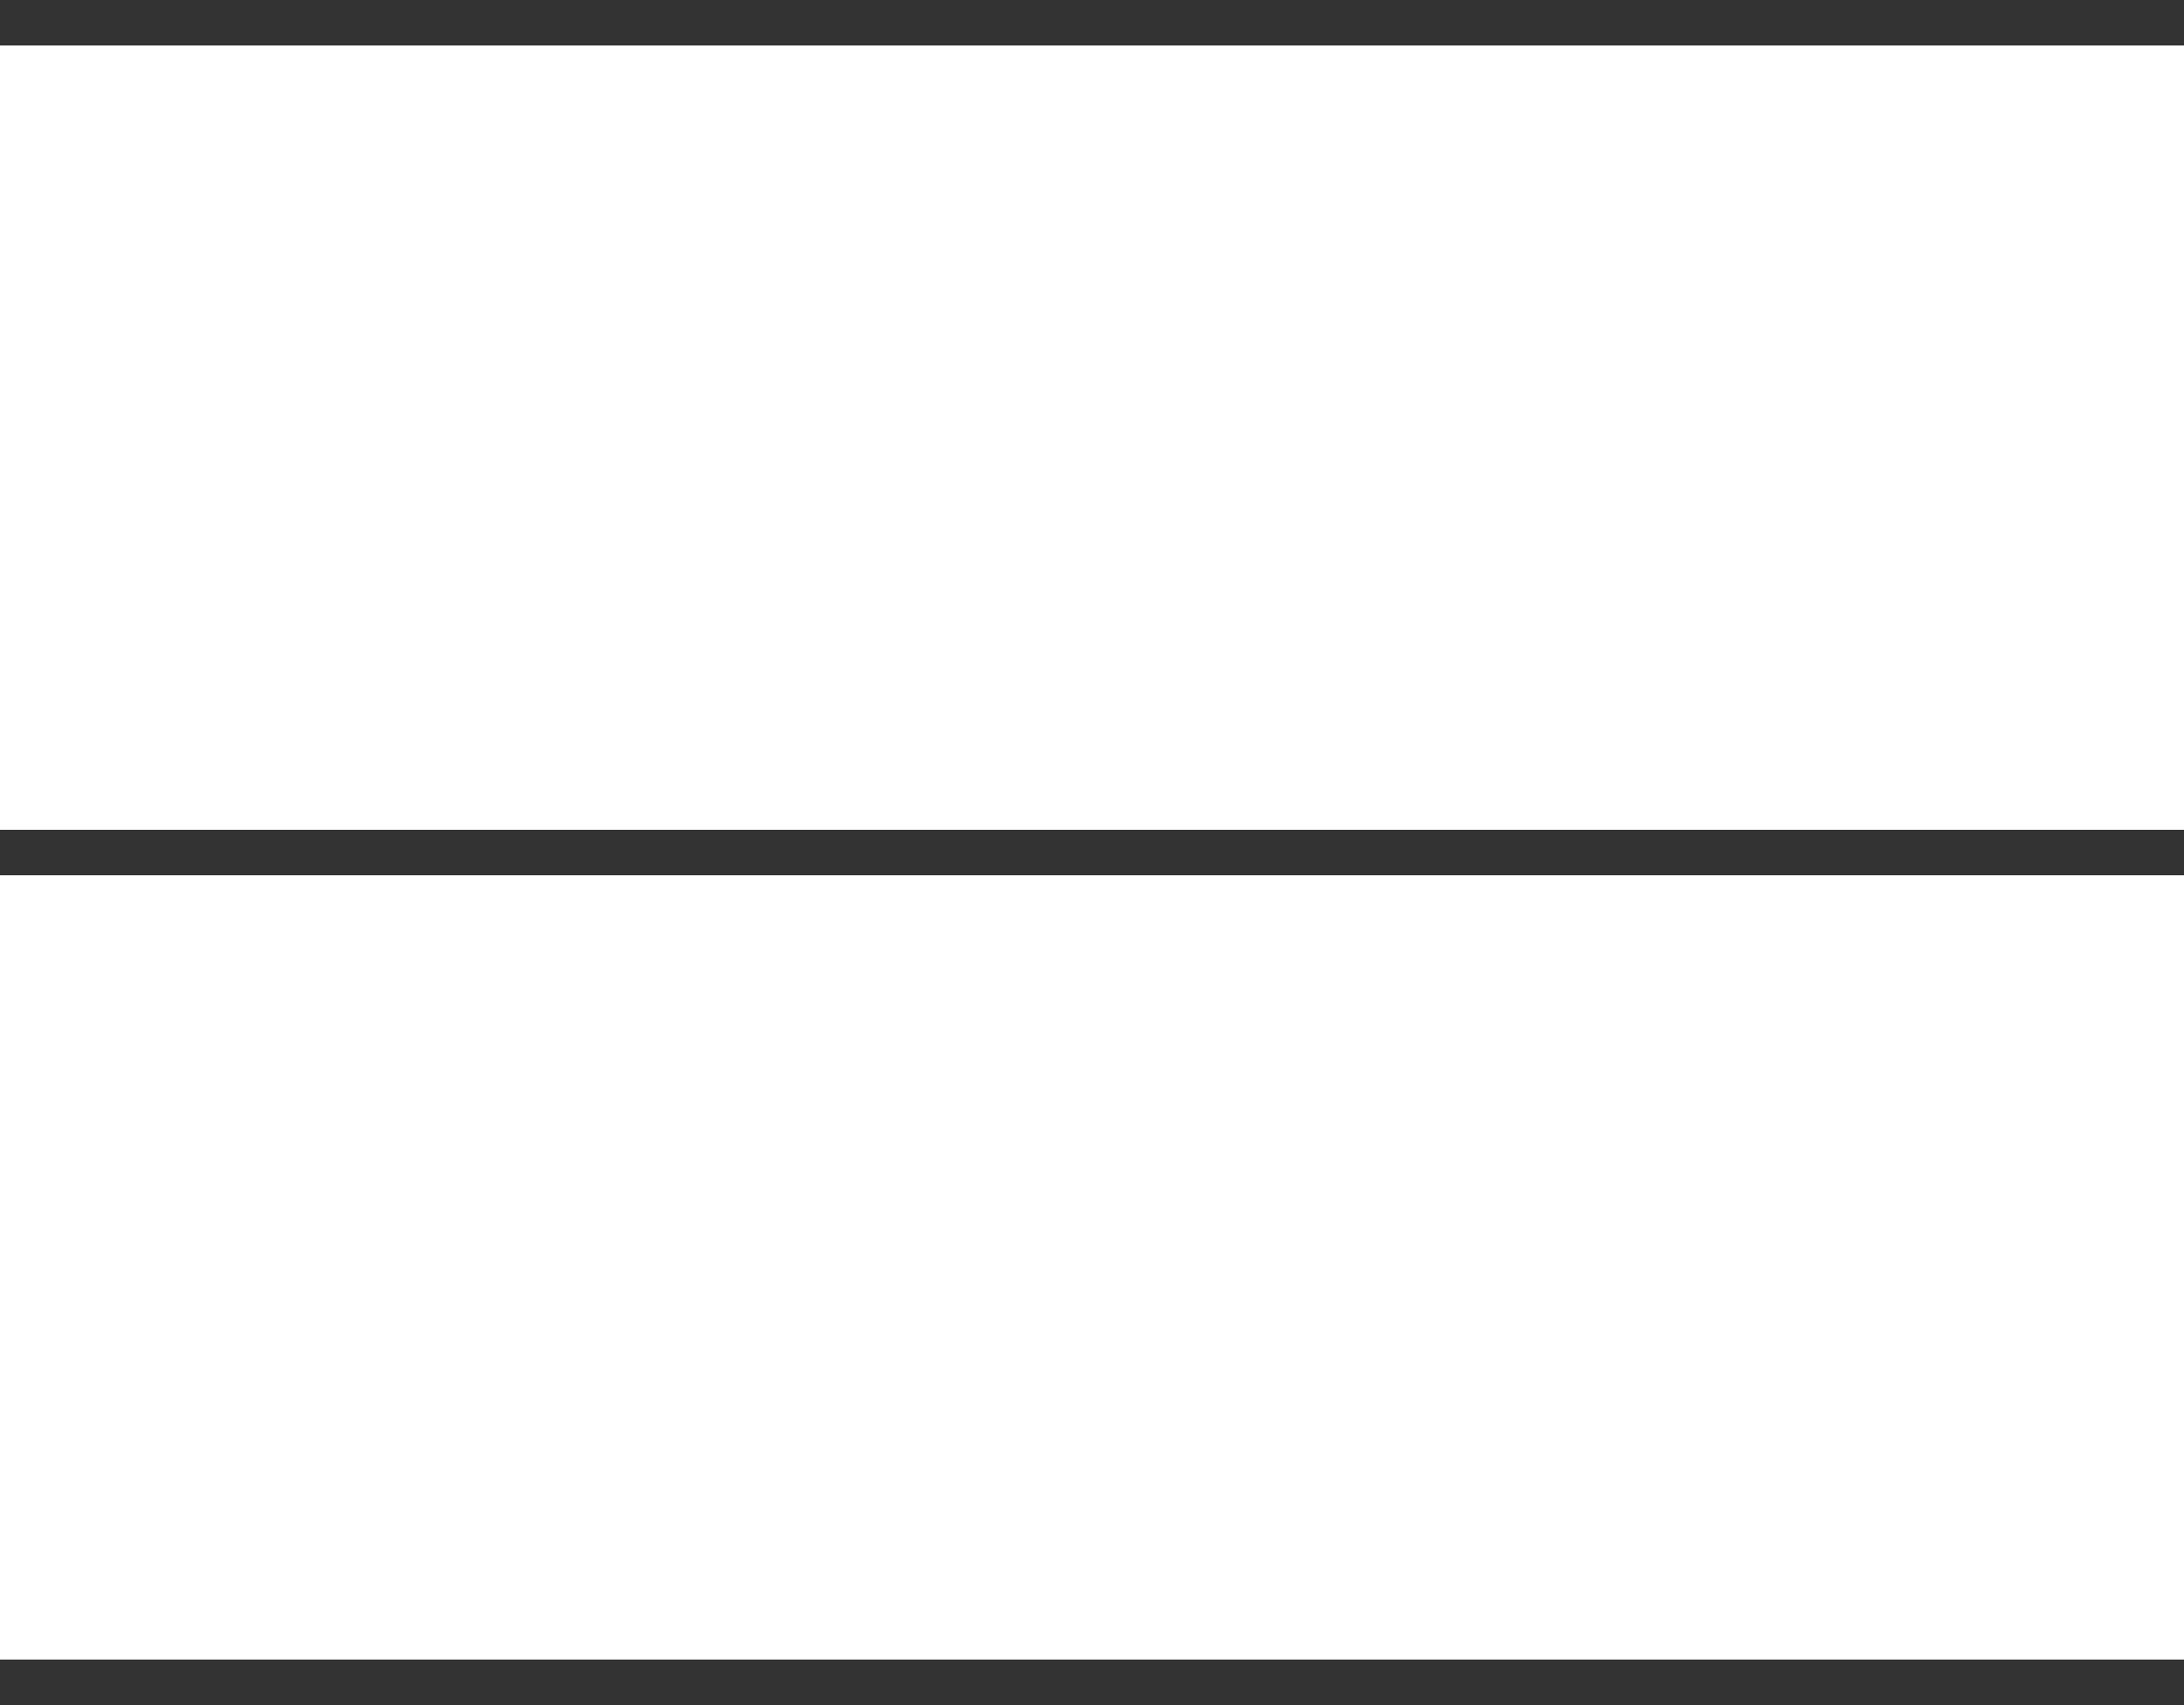
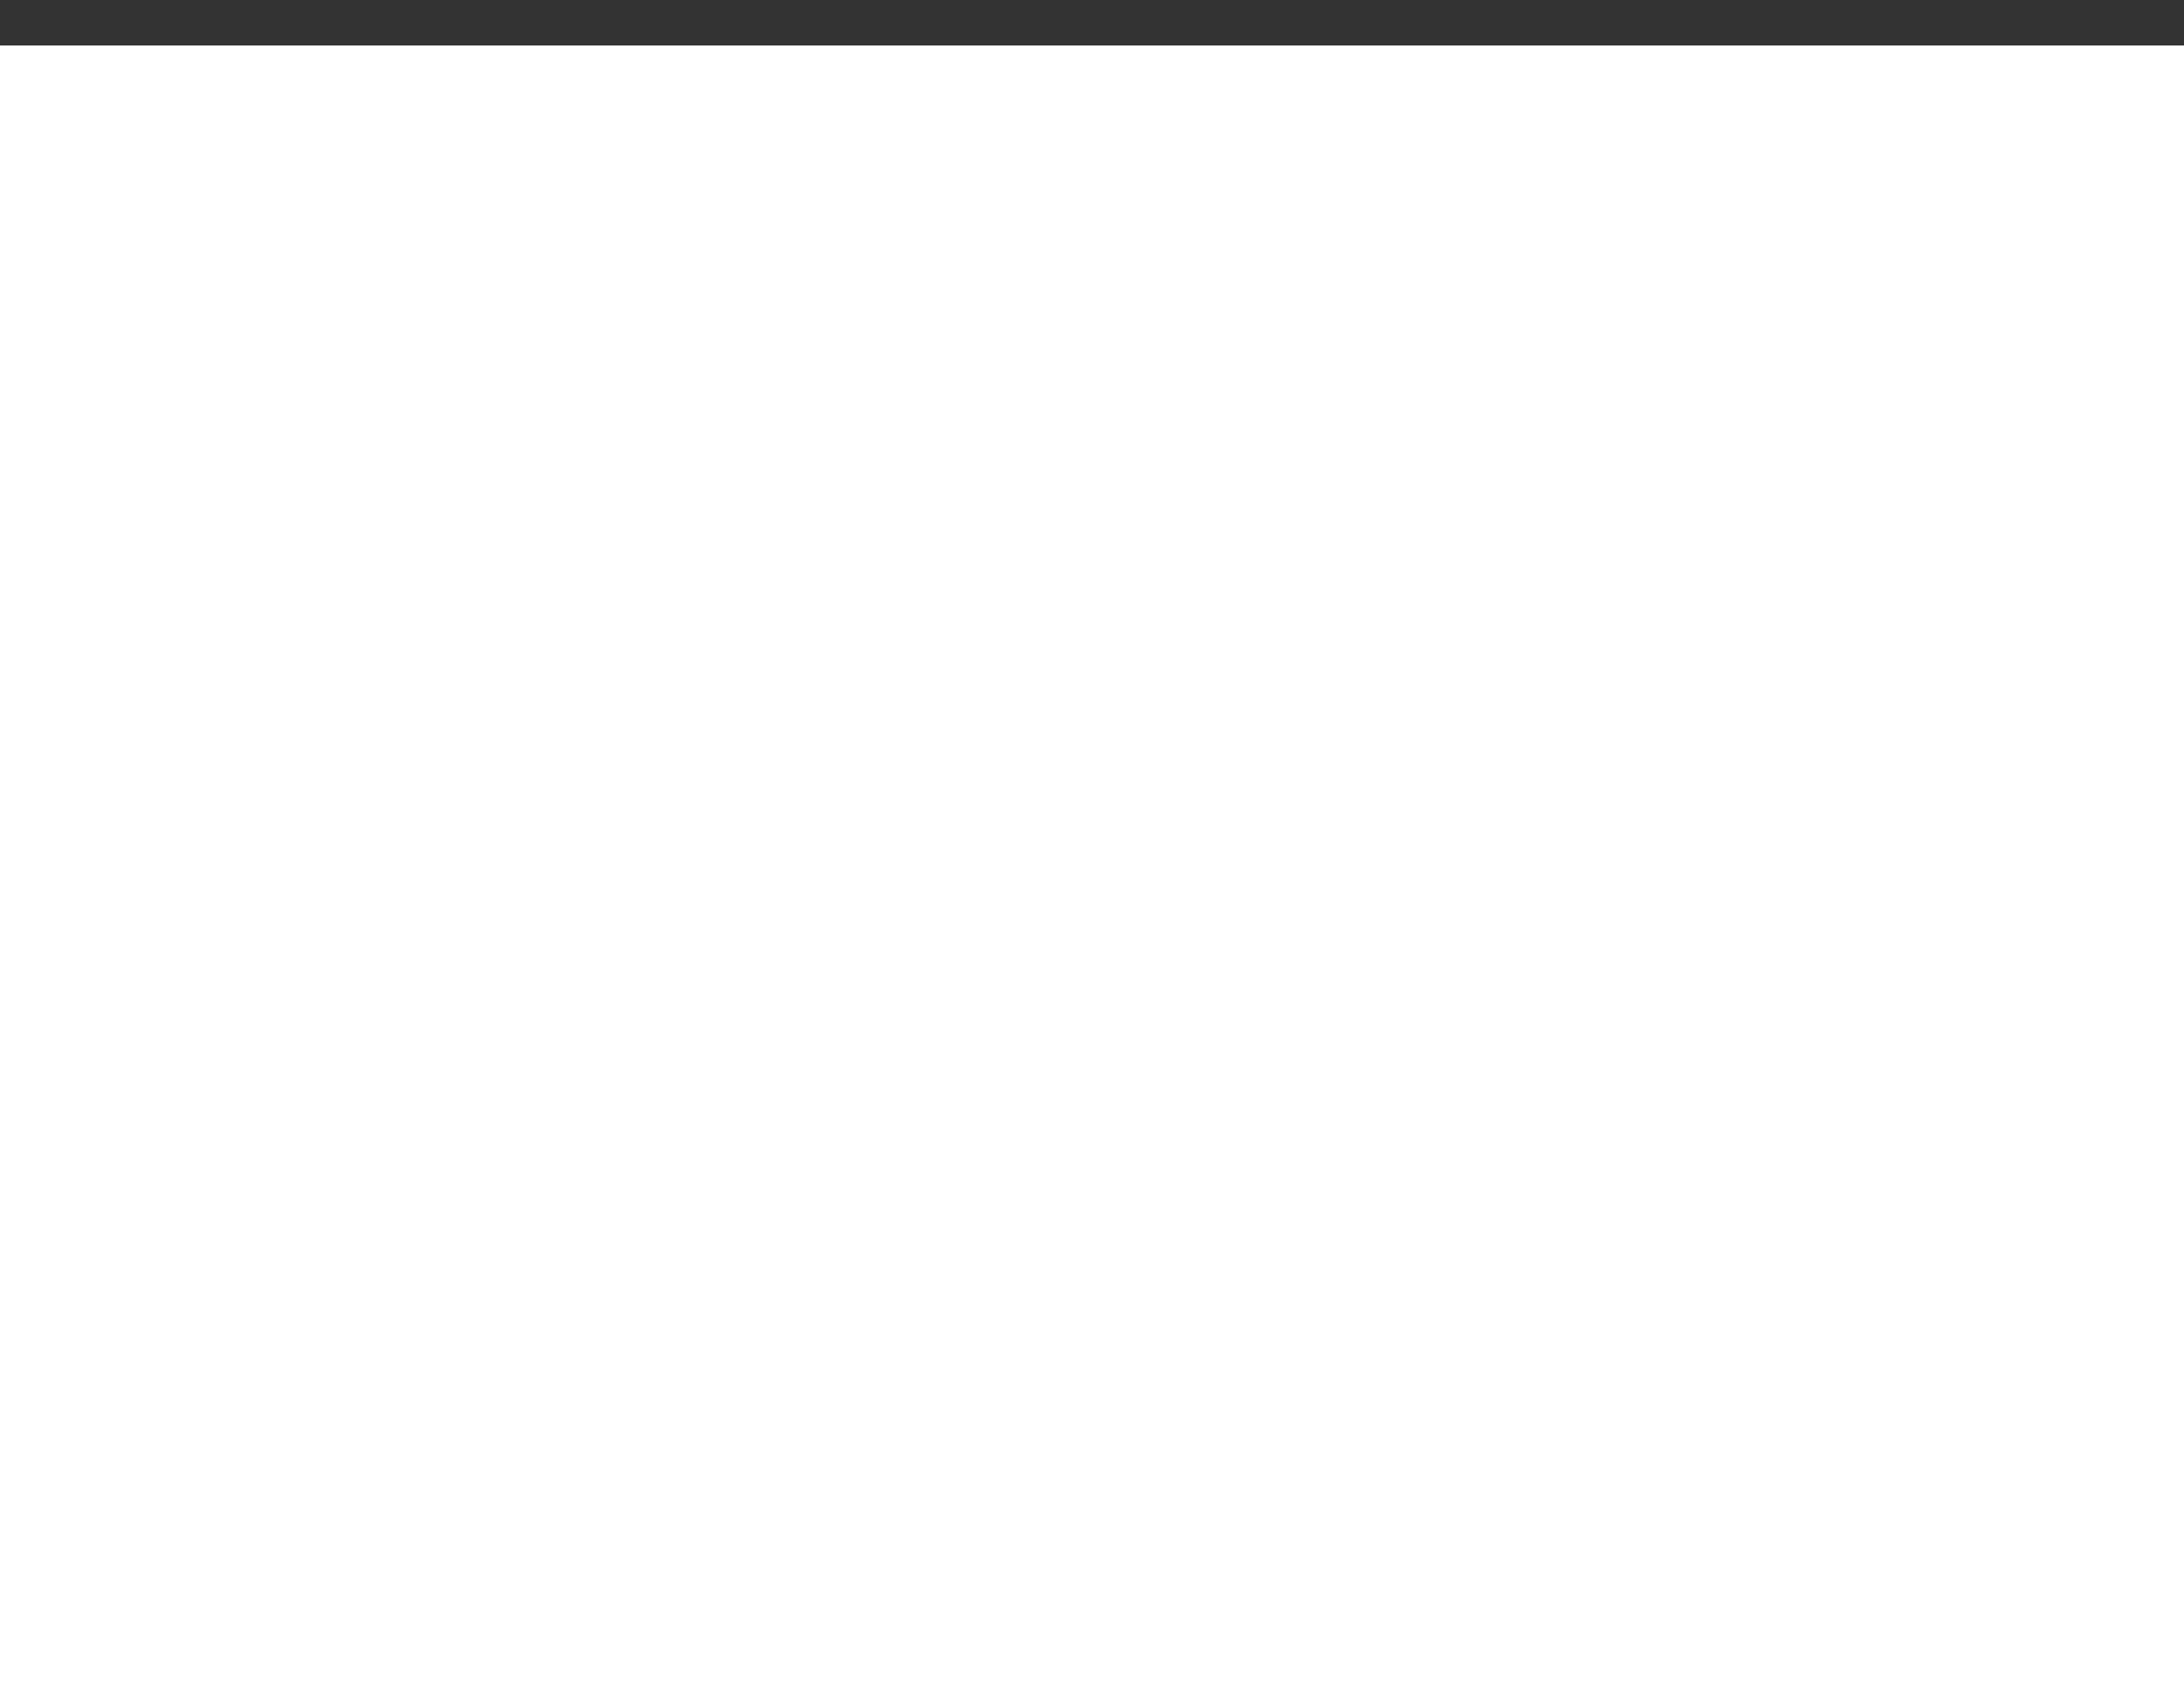
<svg xmlns="http://www.w3.org/2000/svg" viewBox="0 0 48 37.48">
  <defs>
    <style>
      .cls-1 {
        fill: #333;
      }
    </style>
  </defs>
  <g id="Capa_1" data-name="Capa 1" />
  <g id="Capa_2" data-name="Capa 2">
    <g id="Capa_1-2" data-name="Capa 1">
      <g>
        <rect class="cls-1" width="48" height="1" />
-         <rect class="cls-1" y="18.24" width="48" height="1" />
-         <rect class="cls-1" y="36.48" width="48" height="1" />
      </g>
    </g>
  </g>
</svg>